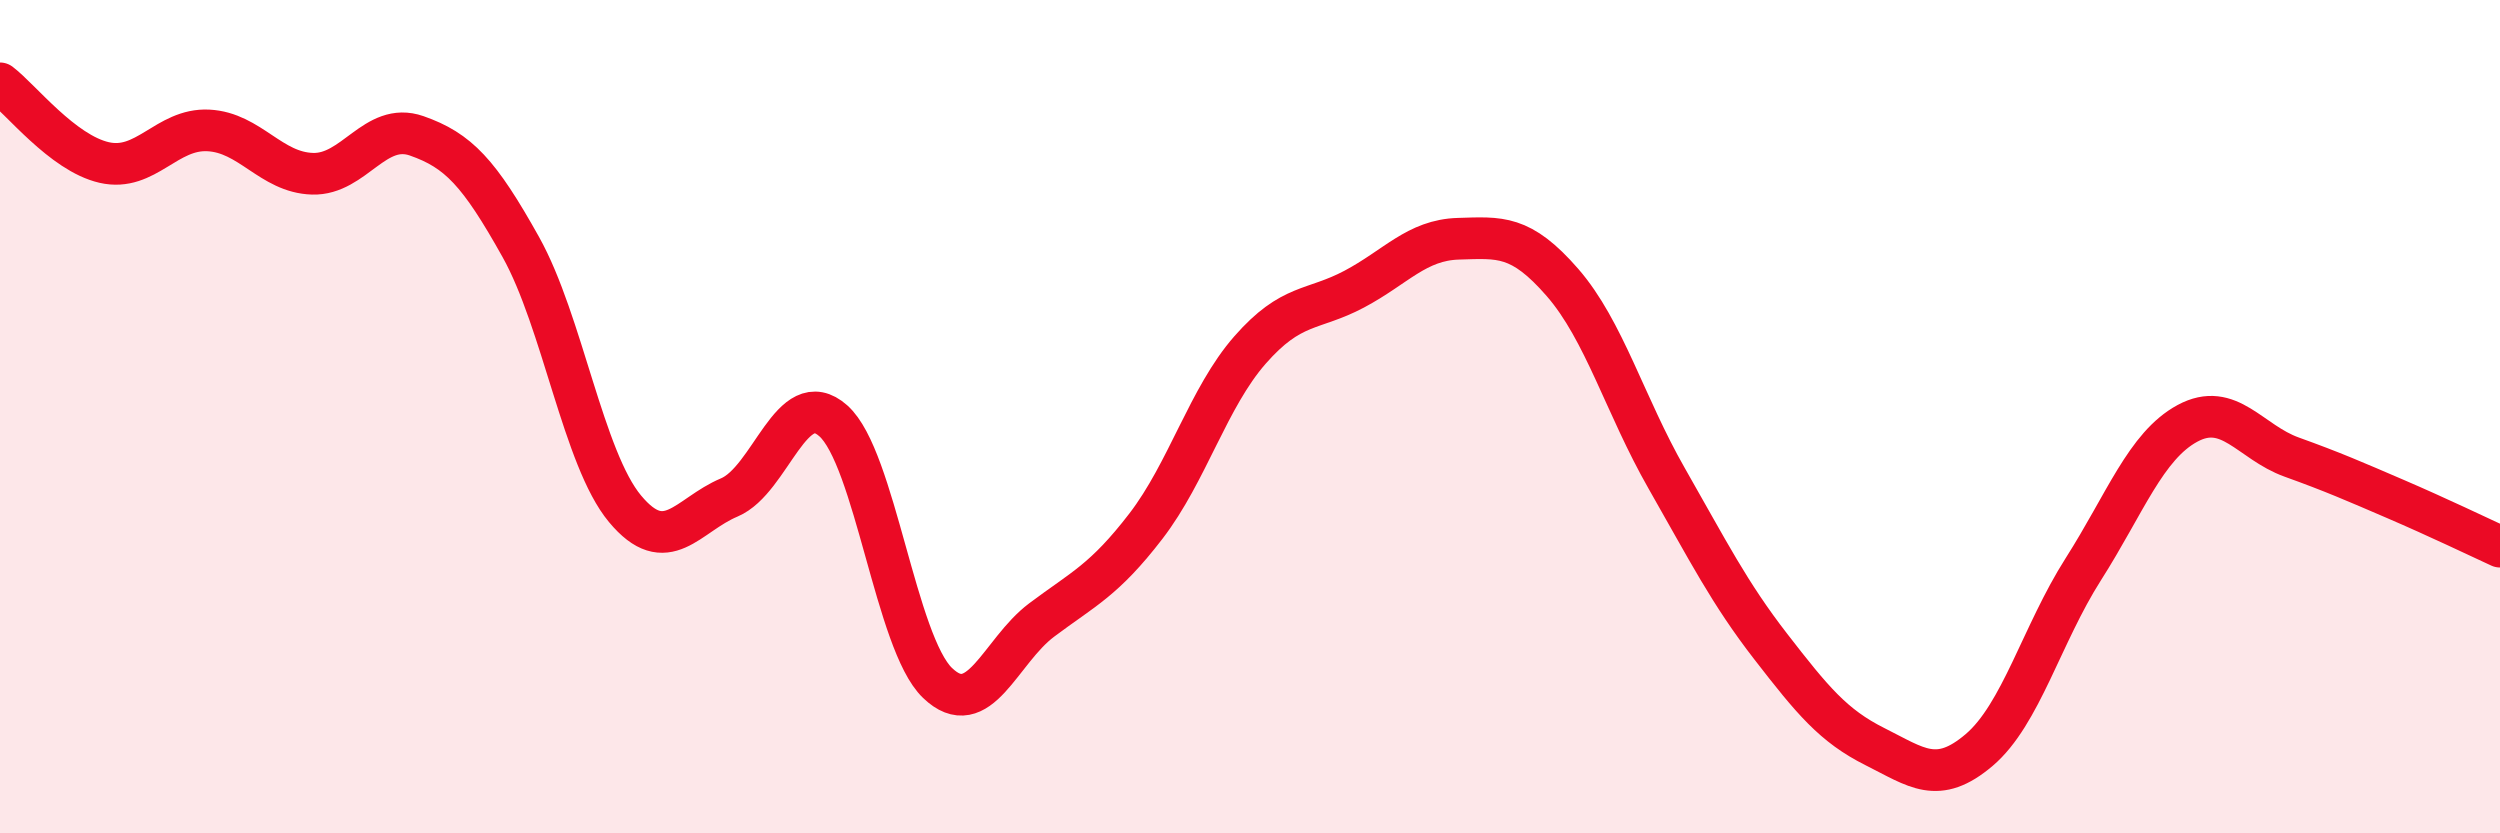
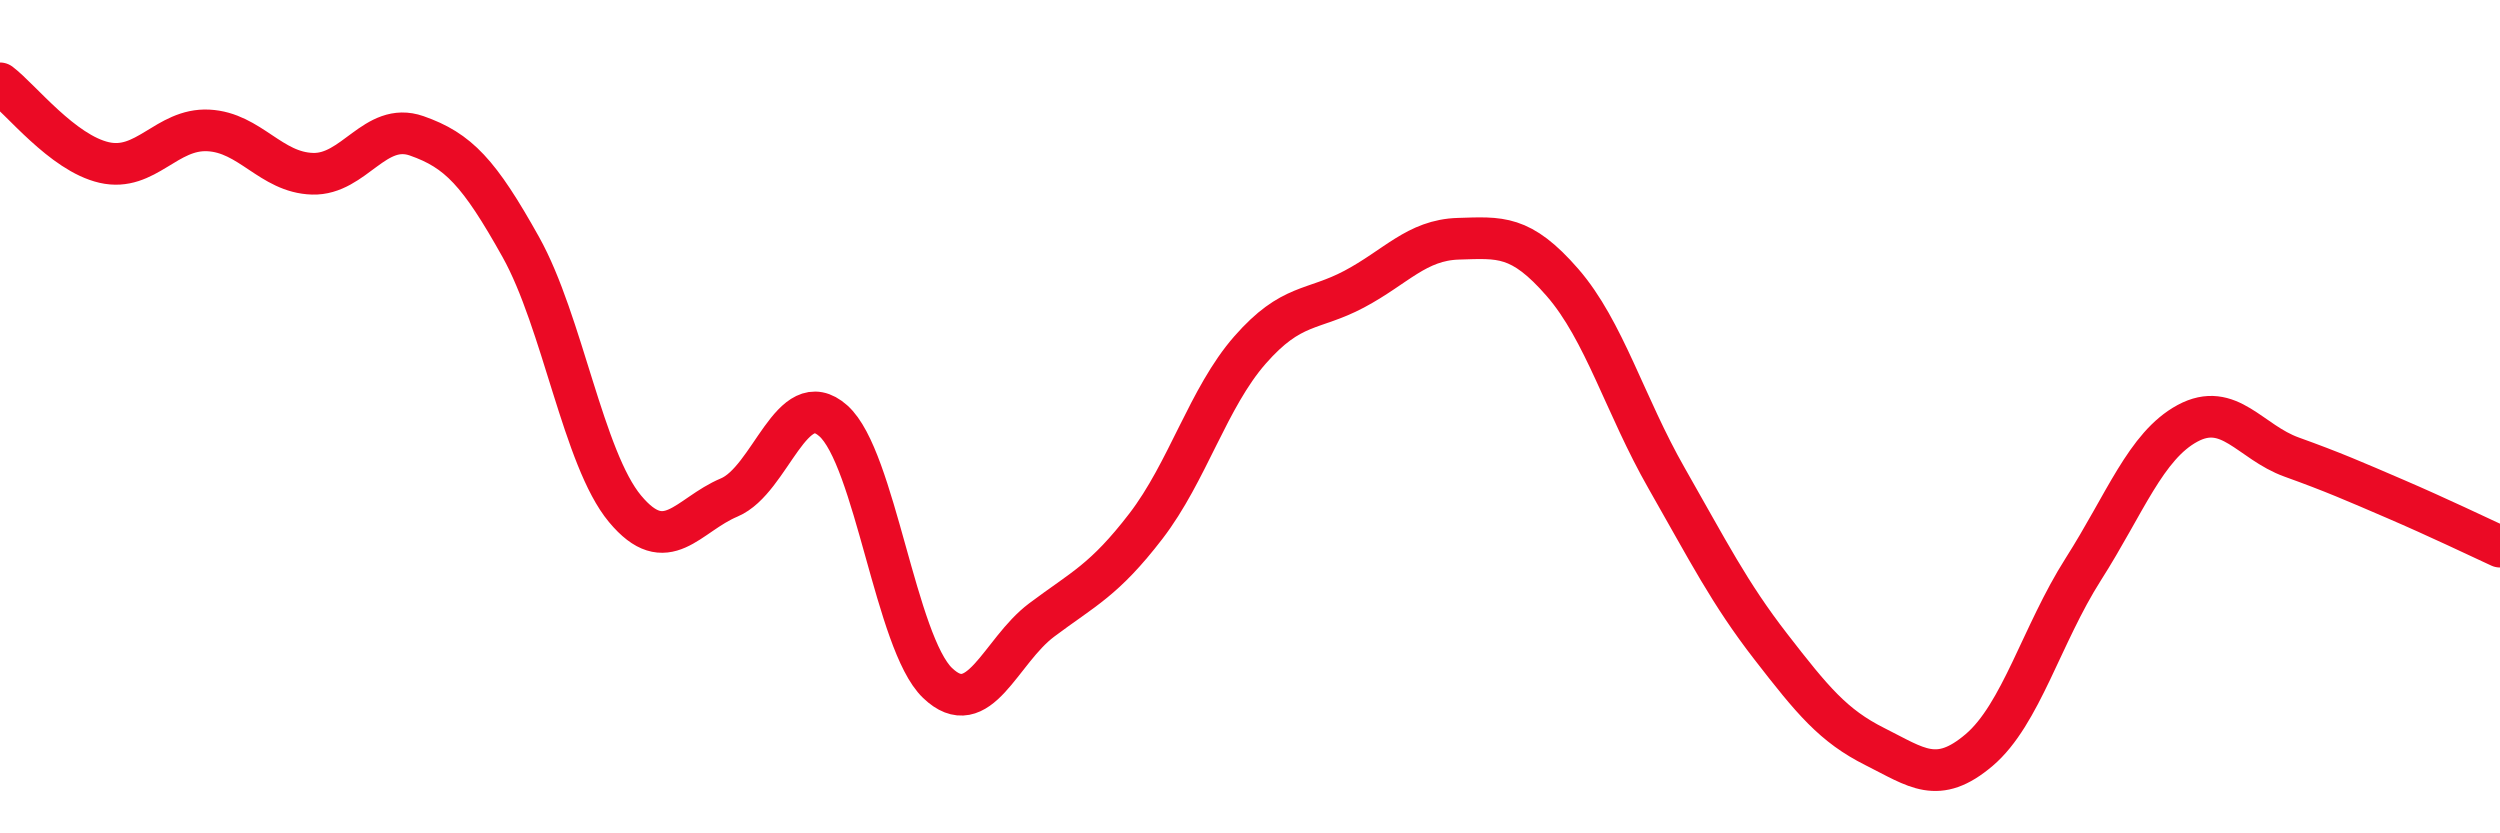
<svg xmlns="http://www.w3.org/2000/svg" width="60" height="20" viewBox="0 0 60 20">
-   <path d="M 0,2 C 0.5,2.38 1.5,3.67 2.5,3.9 C 3.5,4.13 4,3.08 5,3.13 C 6,3.18 6.5,4.14 7.5,4.17 C 8.5,4.2 9,2.91 10,3.26 C 11,3.61 11.5,4.14 12.5,5.93 C 13.5,7.72 14,11.01 15,12.21 C 16,13.41 16.5,12.36 17.5,11.94 C 18.5,11.52 19,9.21 20,10.1 C 21,10.99 21.5,15.43 22.5,16.39 C 23.5,17.35 24,15.63 25,14.88 C 26,14.13 26.5,13.93 27.5,12.63 C 28.5,11.33 29,9.54 30,8.4 C 31,7.26 31.5,7.47 32.5,6.94 C 33.5,6.41 34,5.76 35,5.73 C 36,5.7 36.5,5.63 37.5,6.78 C 38.5,7.93 39,9.73 40,11.48 C 41,13.23 41.5,14.23 42.5,15.52 C 43.5,16.81 44,17.42 45,17.92 C 46,18.42 46.5,18.85 47.5,18 C 48.5,17.15 49,15.23 50,13.66 C 51,12.09 51.5,10.7 52.5,10.16 C 53.5,9.62 54,10.61 55,10.97 C 56,11.33 56.5,11.55 57.5,11.98 C 58.5,12.41 59.5,12.89 60,13.12L60 20L0 20Z" fill="#EB0A25" opacity="0.1" stroke-linecap="round" stroke-linejoin="round" />
  <path d="M 0,2 C 0.5,2.38 1.5,3.67 2.5,3.9 C 3.5,4.13 4,3.08 5,3.13 C 6,3.18 6.5,4.14 7.5,4.17 C 8.5,4.2 9,2.91 10,3.26 C 11,3.61 11.5,4.14 12.5,5.93 C 13.5,7.72 14,11.01 15,12.21 C 16,13.41 16.5,12.36 17.5,11.94 C 18.5,11.52 19,9.21 20,10.1 C 21,10.99 21.5,15.43 22.5,16.39 C 23.5,17.35 24,15.63 25,14.88 C 26,14.13 26.5,13.93 27.5,12.63 C 28.5,11.33 29,9.54 30,8.4 C 31,7.26 31.5,7.47 32.5,6.94 C 33.5,6.41 34,5.76 35,5.73 C 36,5.7 36.5,5.63 37.5,6.78 C 38.5,7.93 39,9.73 40,11.48 C 41,13.23 41.5,14.23 42.5,15.52 C 43.5,16.81 44,17.42 45,17.92 C 46,18.42 46.5,18.85 47.5,18 C 48.5,17.15 49,15.23 50,13.66 C 51,12.09 51.5,10.7 52.5,10.16 C 53.5,9.62 54,10.61 55,10.97 C 56,11.33 56.5,11.55 57.5,11.98 C 58.5,12.41 59.5,12.89 60,13.12" stroke="#EB0A25" stroke-width="1" fill="none" stroke-linecap="round" stroke-linejoin="round" />
</svg>